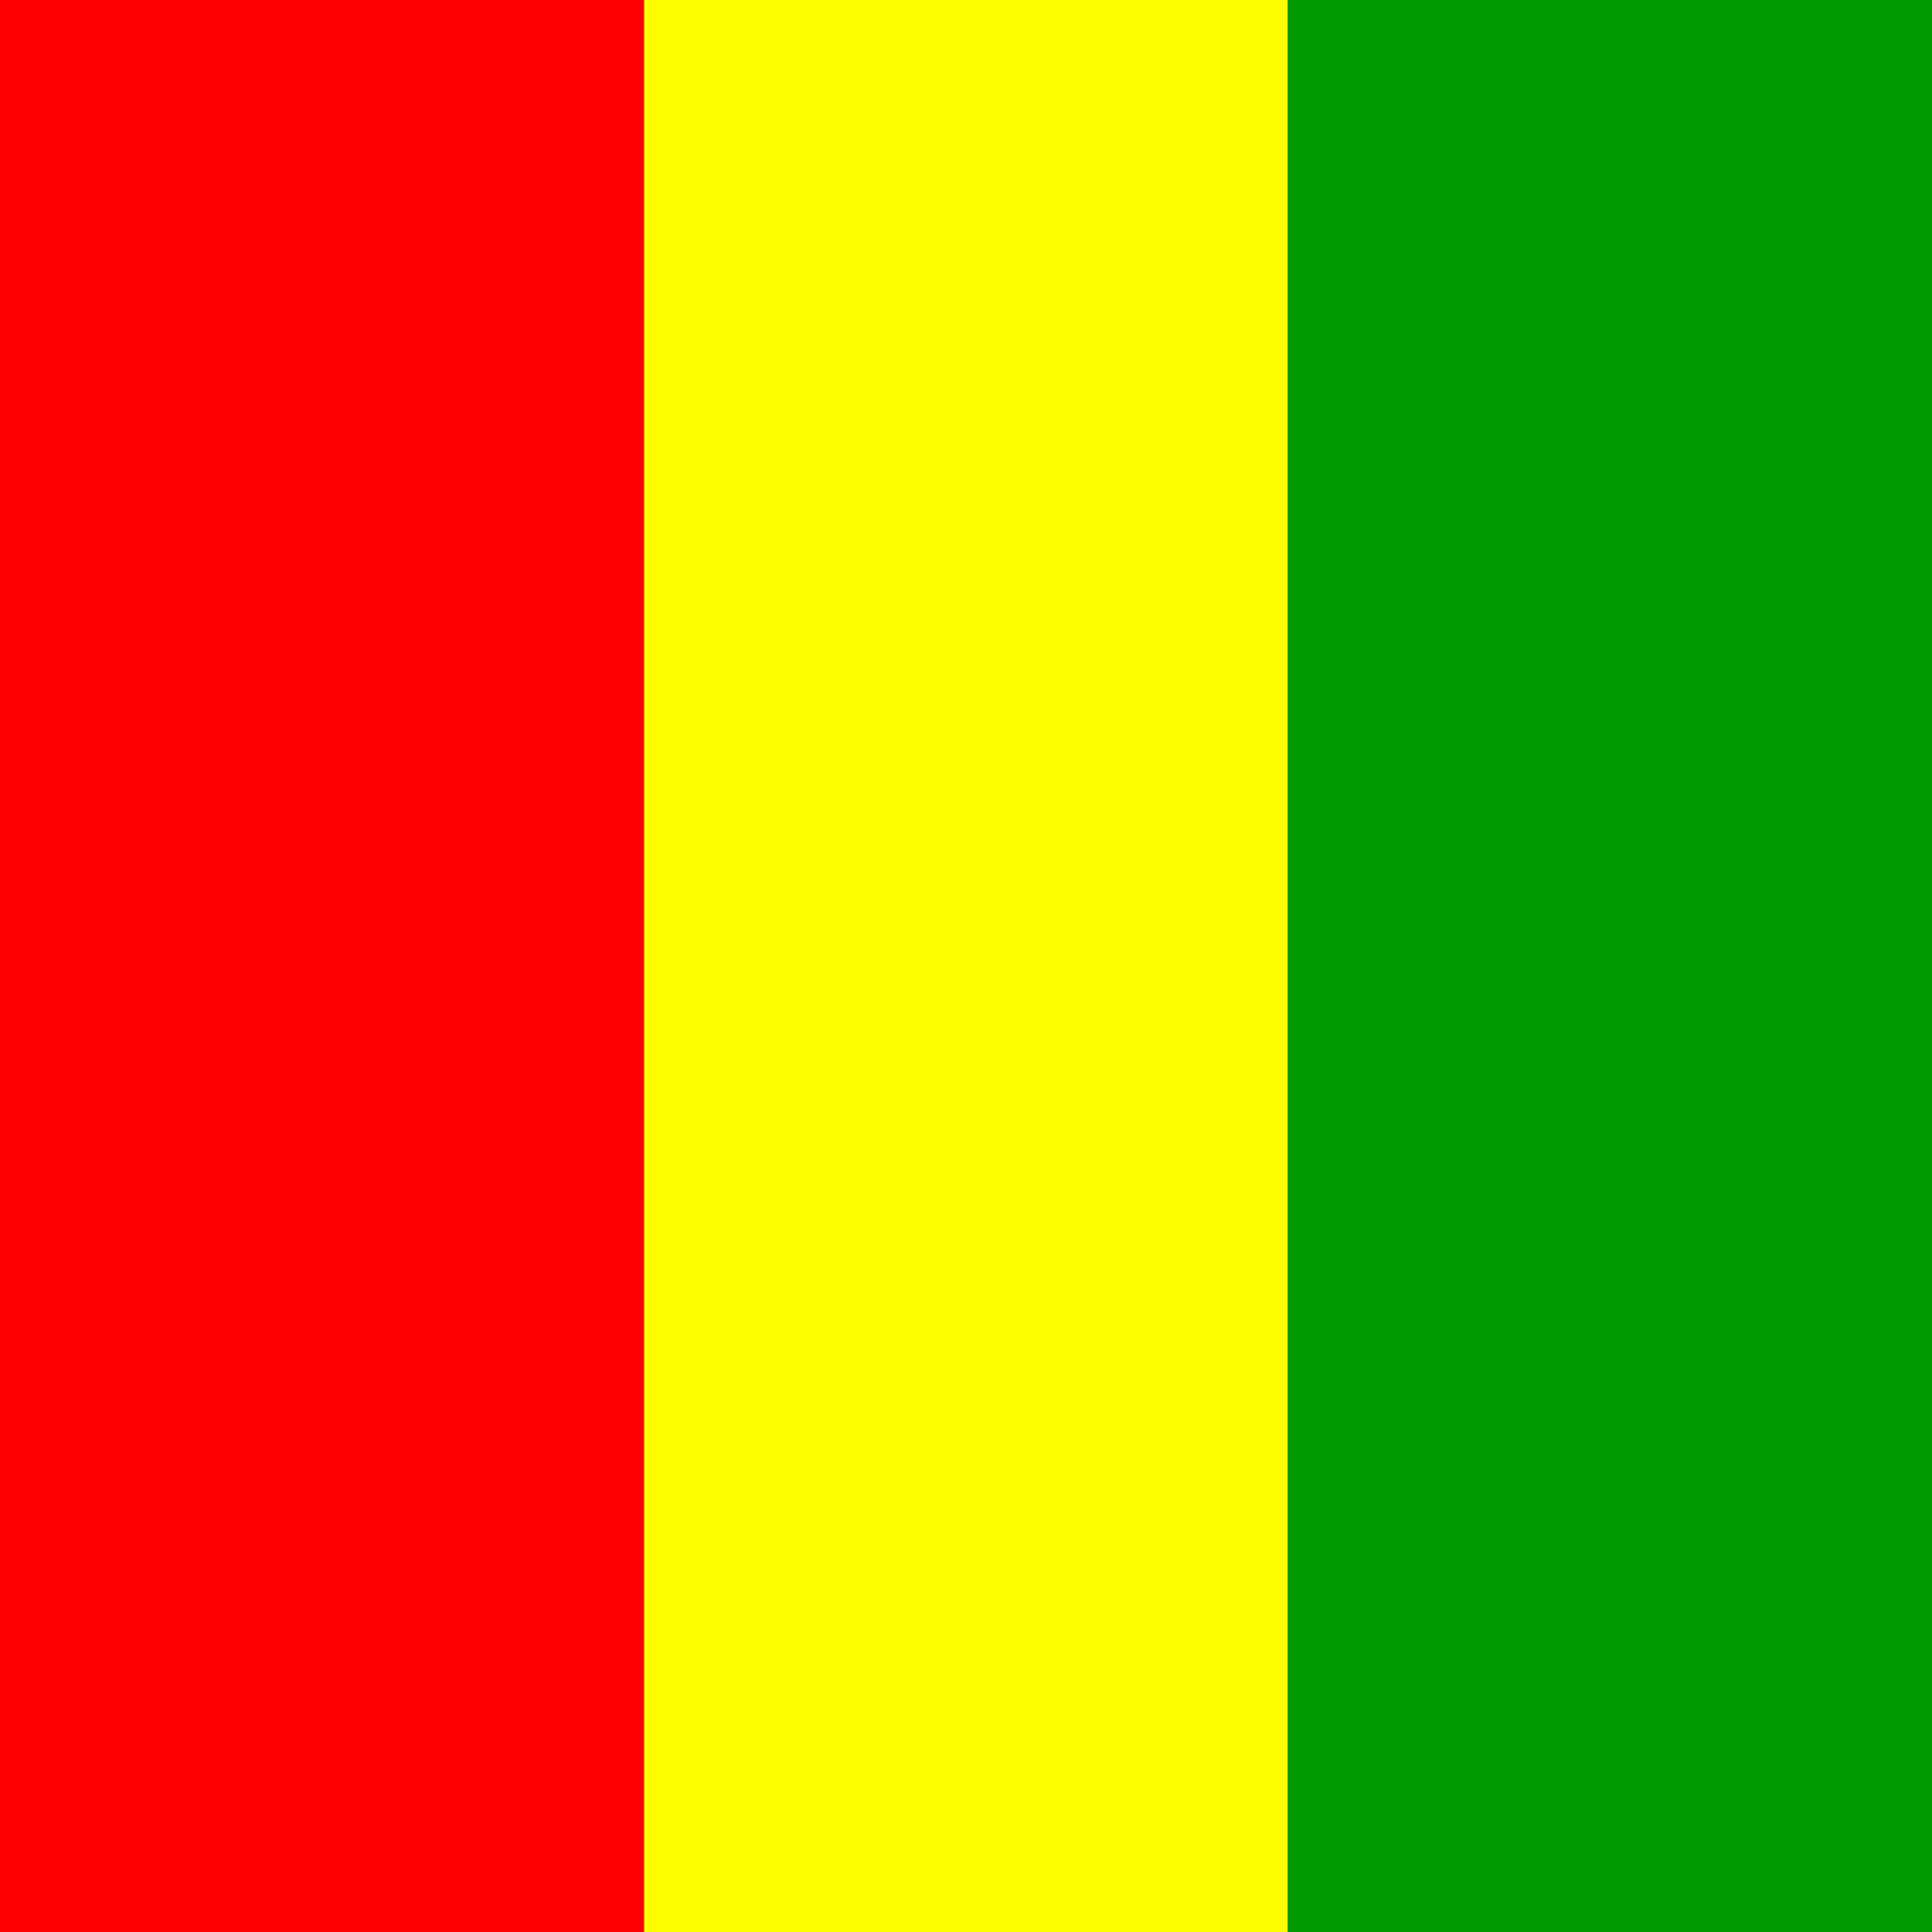
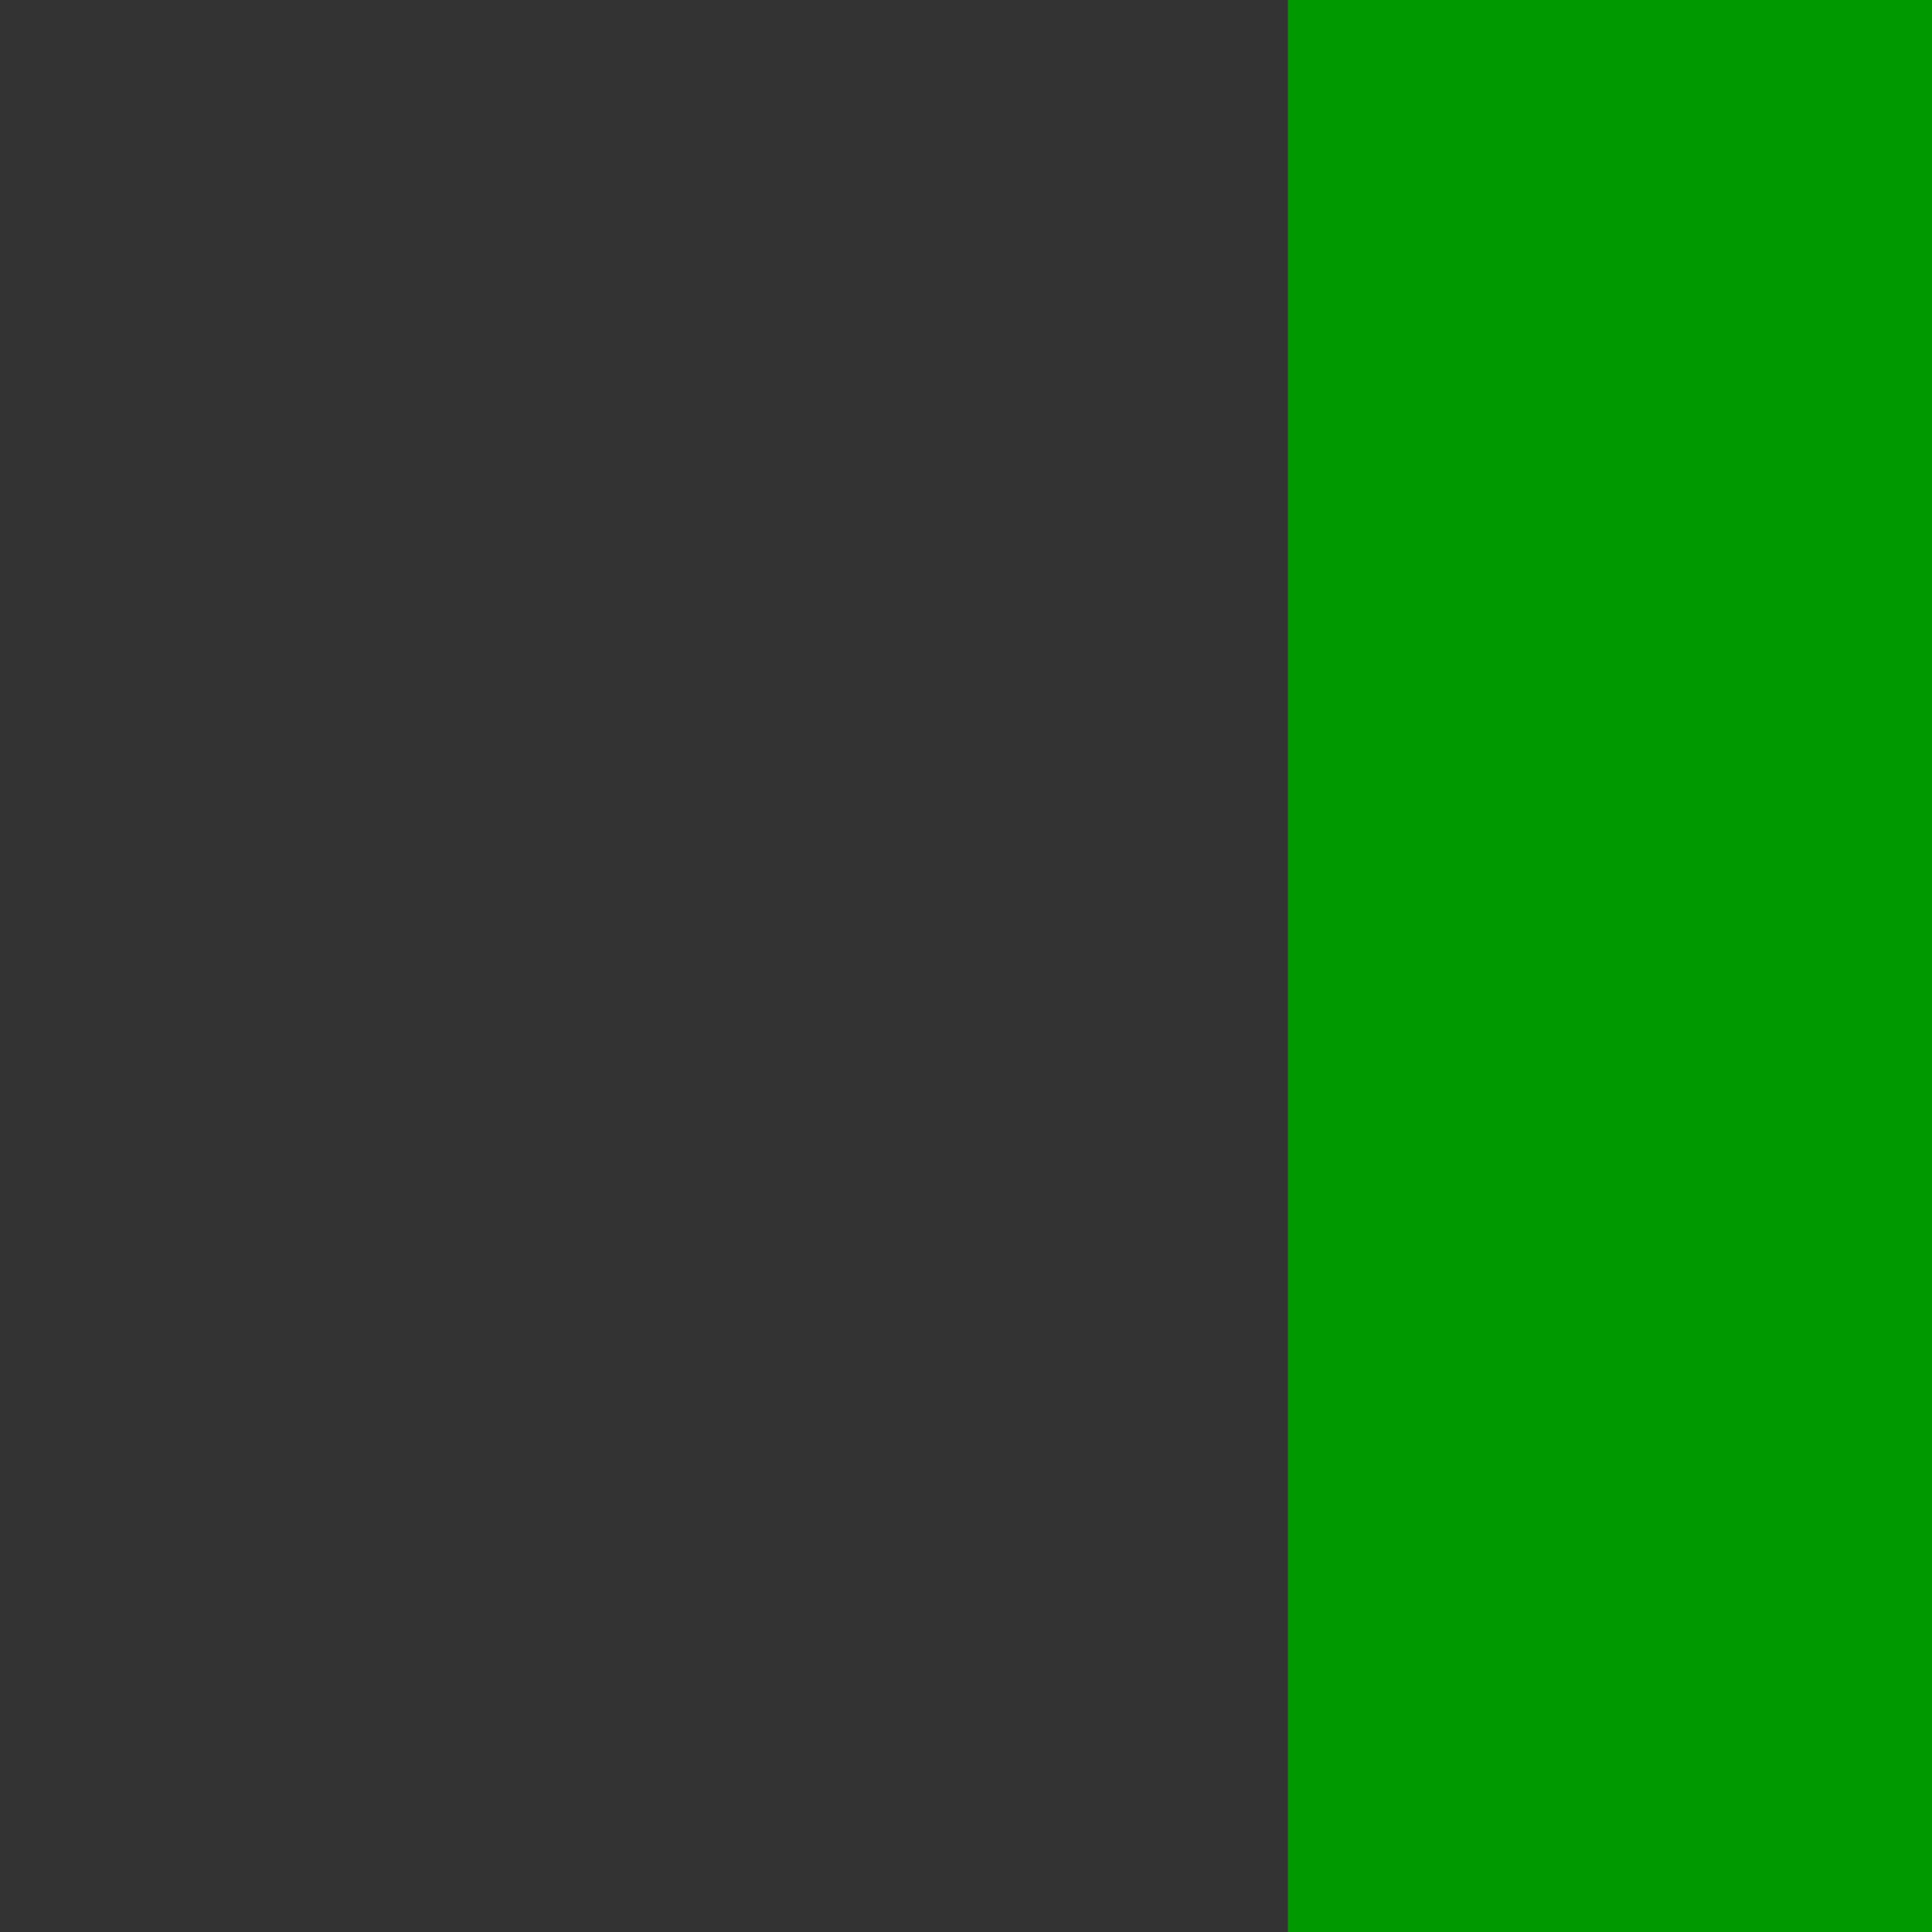
<svg xmlns="http://www.w3.org/2000/svg" viewBox="0 0 512 512">
  <rect x="0" y="0" width="512" height="512" fill="#333333" stroke="none" />
  <g fill-rule="evenodd" stroke-width="1pt">
-     <path d="m0 0h170.7v512h-170.7z" fill="#f00" />
-     <path d="m170.7 0h170.6v512h-170.6z" fill="#ff0" />
-     <path d="m341.3 0h170.7v512h-170.7z" fill="#090" />
+     <path d="m341.3 0h170.7v512h-170.7" fill="#090" />
  </g>
</svg>